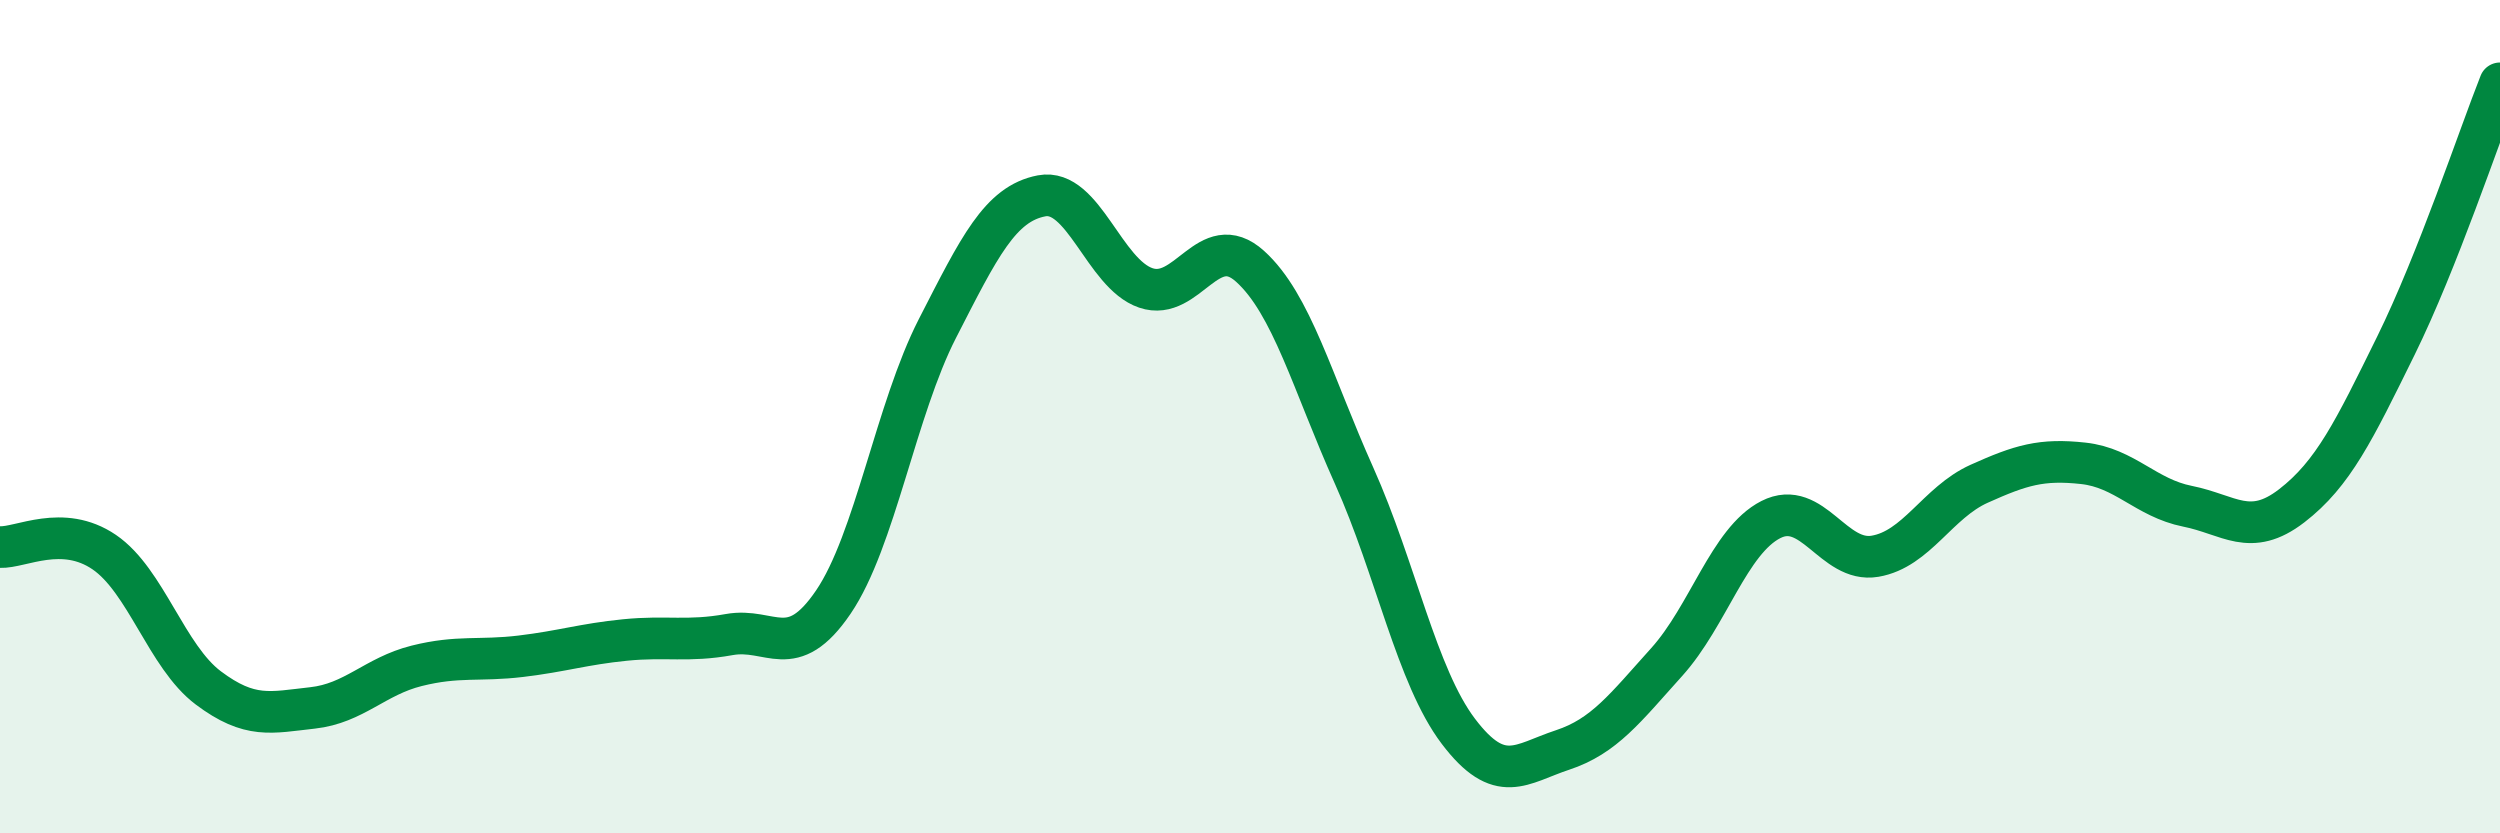
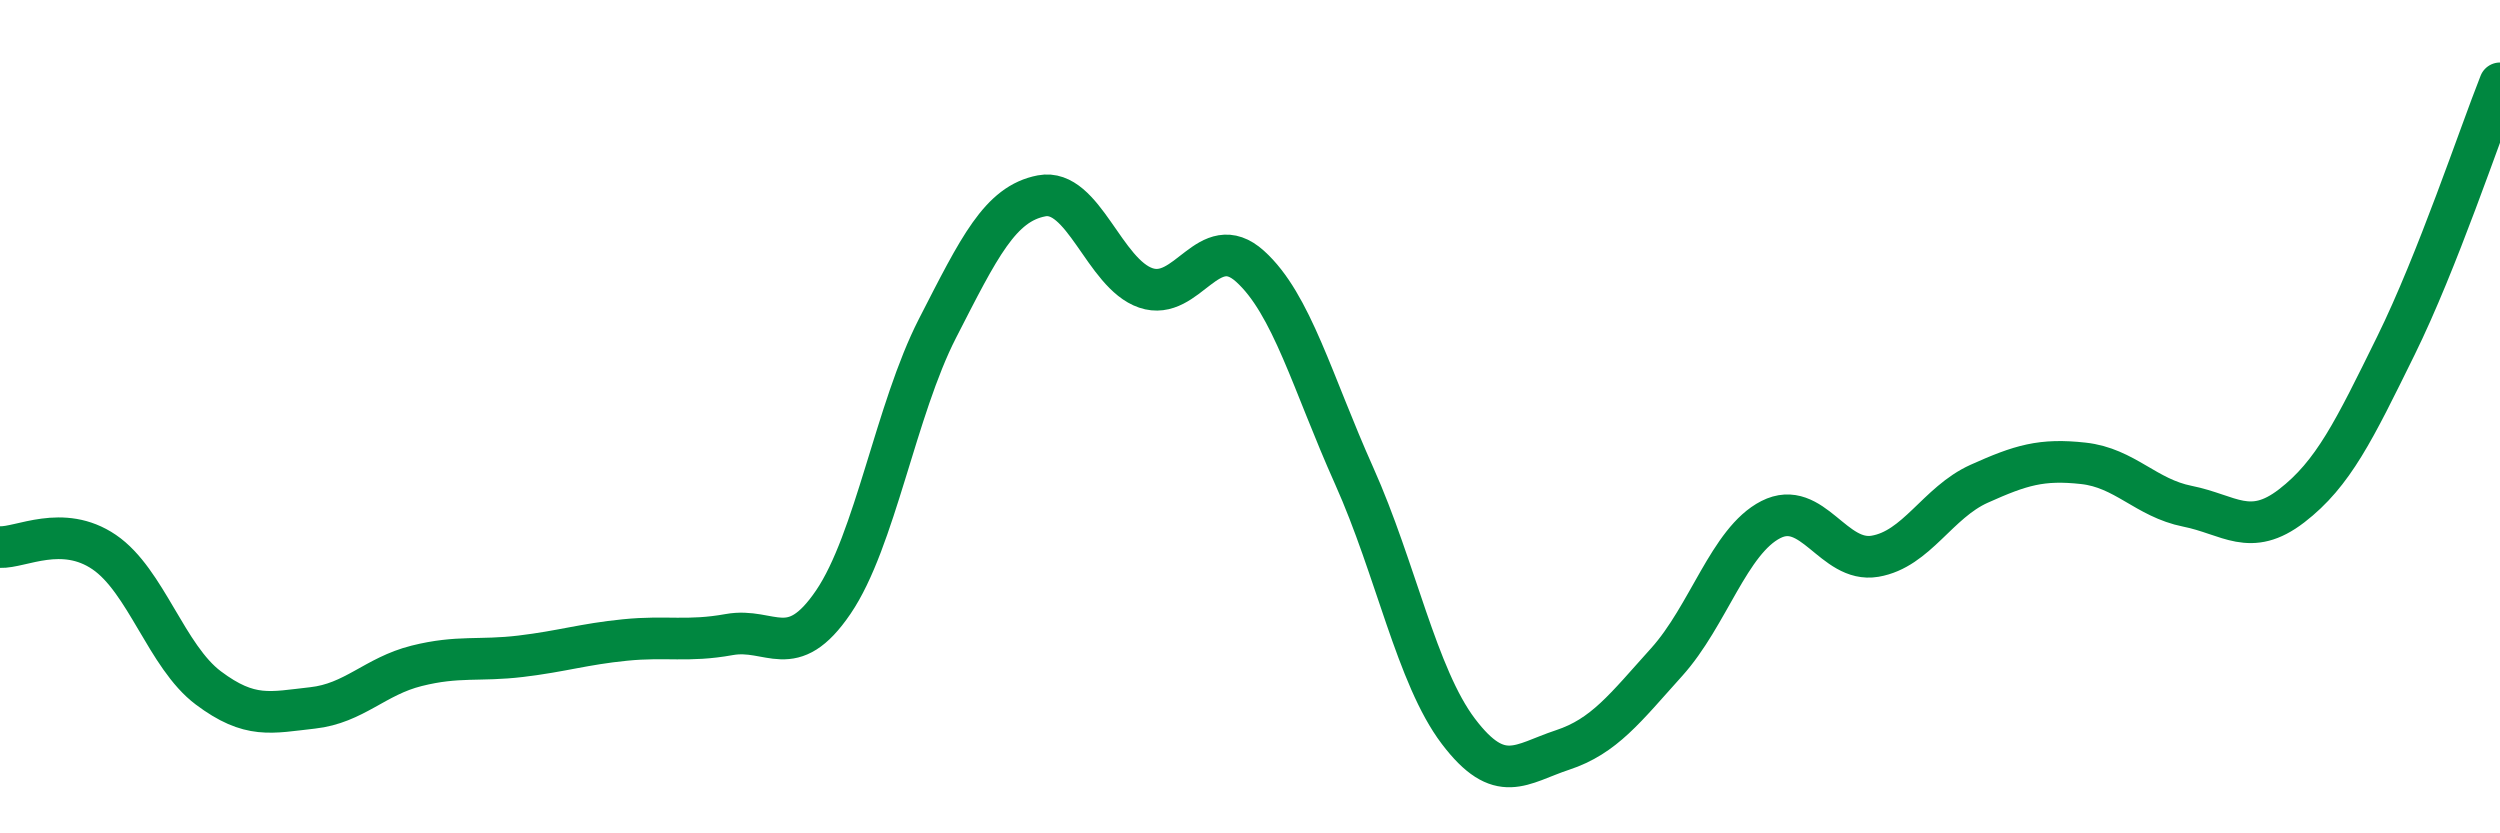
<svg xmlns="http://www.w3.org/2000/svg" width="60" height="20" viewBox="0 0 60 20">
-   <path d="M 0,13.13 C 0.5,13.15 1.5,12.57 2.5,13.25 C 3.5,13.93 4,15.76 5,16.51 C 6,17.26 6.5,17.1 7.5,16.99 C 8.5,16.88 9,16.23 10,15.98 C 11,15.73 11.5,15.87 12.5,15.75 C 13.5,15.63 14,15.46 15,15.36 C 16,15.26 16.5,15.41 17.5,15.23 C 18.5,15.05 19,15.92 20,14.45 C 21,12.98 21.5,9.83 22.5,7.88 C 23.5,5.93 24,4.89 25,4.7 C 26,4.51 26.5,6.57 27.5,6.91 C 28.5,7.25 29,5.49 30,6.39 C 31,7.29 31.5,9.19 32.5,11.42 C 33.5,13.65 34,16.23 35,17.55 C 36,18.87 36.5,18.33 37.5,18 C 38.5,17.67 39,17 40,15.89 C 41,14.78 41.5,12.98 42.5,12.47 C 43.5,11.96 44,13.52 45,13.35 C 46,13.18 46.5,12.06 47.5,11.61 C 48.5,11.16 49,11.01 50,11.12 C 51,11.23 51.5,11.95 52.5,12.15 C 53.5,12.35 54,12.91 55,12.14 C 56,11.37 56.5,10.33 57.5,8.3 C 58.5,6.27 59.5,3.26 60,2L60 20L0 20Z" fill="#008740" opacity="0.1" stroke-linecap="round" stroke-linejoin="round" />
  <path d="M 0,13.13 C 0.5,13.15 1.5,12.57 2.5,13.25 C 3.5,13.93 4,15.76 5,16.51 C 6,17.26 6.5,17.1 7.5,16.99 C 8.5,16.88 9,16.23 10,15.98 C 11,15.73 11.5,15.87 12.5,15.75 C 13.5,15.63 14,15.46 15,15.36 C 16,15.26 16.5,15.41 17.5,15.23 C 18.5,15.05 19,15.92 20,14.45 C 21,12.98 21.5,9.83 22.5,7.88 C 23.5,5.93 24,4.89 25,4.7 C 26,4.51 26.5,6.57 27.5,6.91 C 28.5,7.25 29,5.49 30,6.39 C 31,7.29 31.5,9.19 32.5,11.42 C 33.5,13.65 34,16.23 35,17.55 C 36,18.87 36.5,18.33 37.5,18 C 38.5,17.67 39,17 40,15.89 C 41,14.78 41.5,12.98 42.5,12.47 C 43.5,11.96 44,13.52 45,13.35 C 46,13.18 46.5,12.06 47.5,11.61 C 48.5,11.16 49,11.01 50,11.12 C 51,11.23 51.5,11.95 52.5,12.15 C 53.5,12.35 54,12.91 55,12.14 C 56,11.37 56.5,10.33 57.5,8.3 C 58.5,6.27 59.5,3.26 60,2" stroke="#008740" stroke-width="1" fill="none" stroke-linecap="round" stroke-linejoin="round" />
</svg>